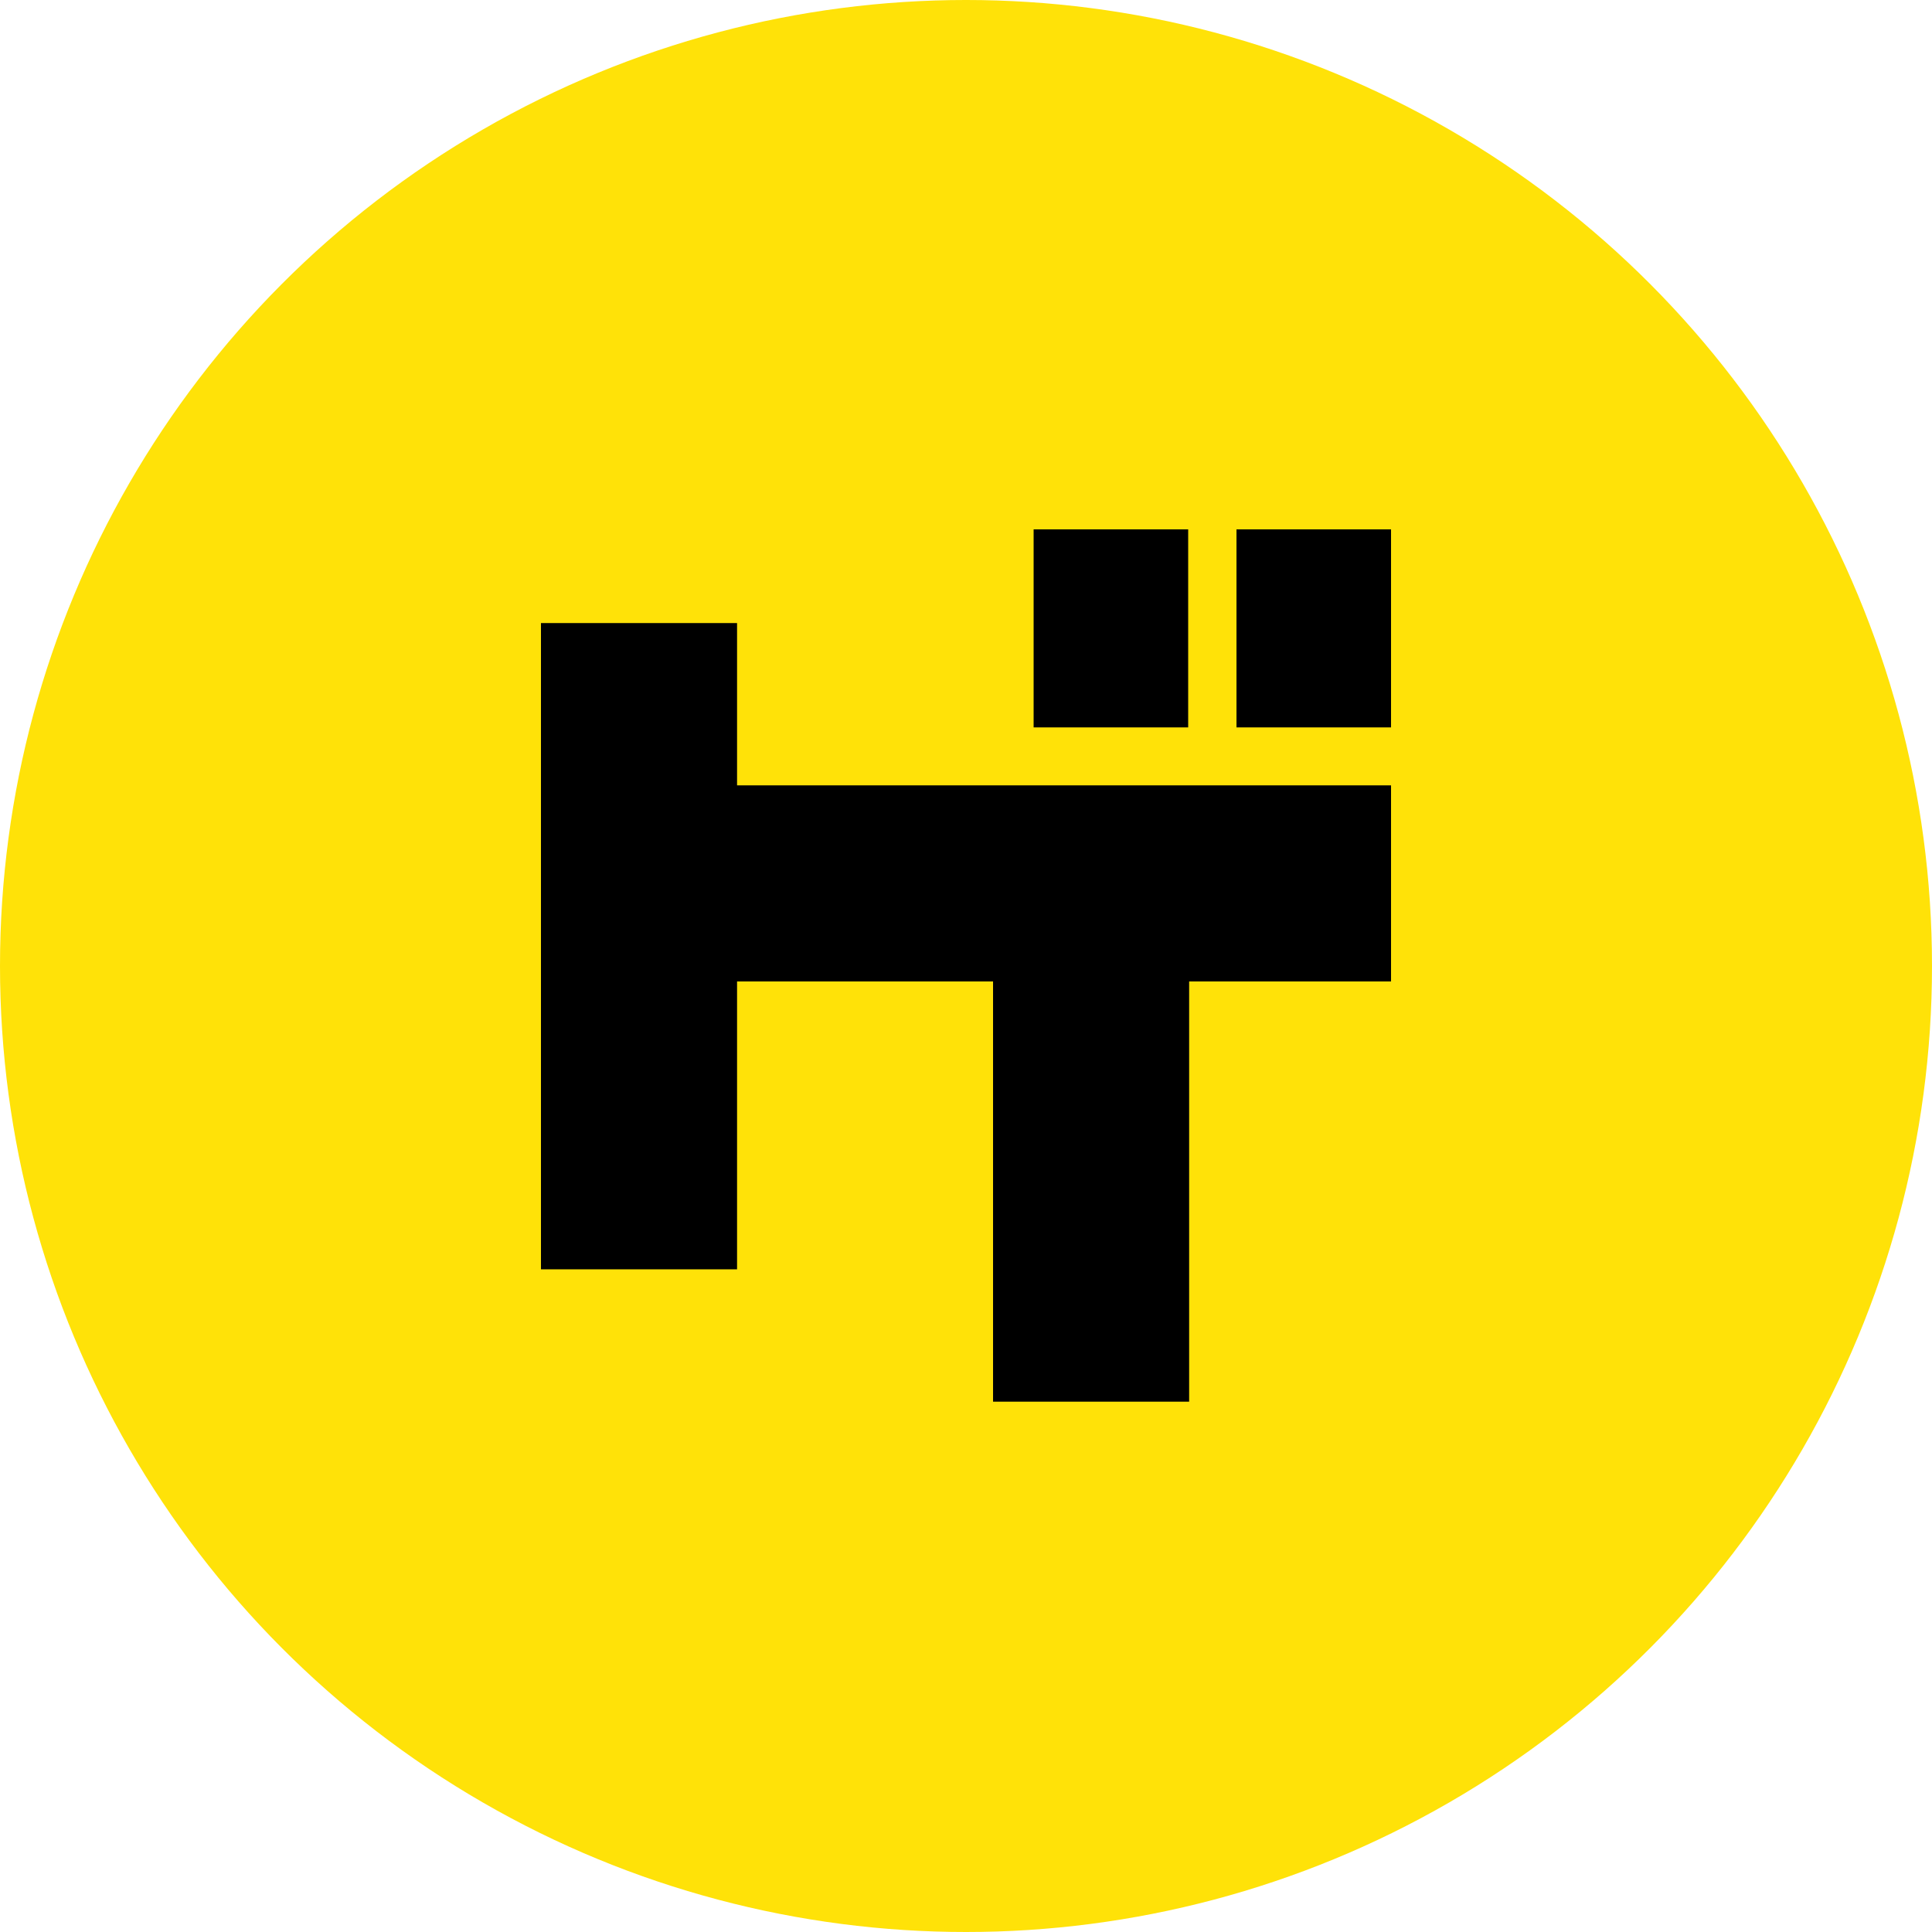
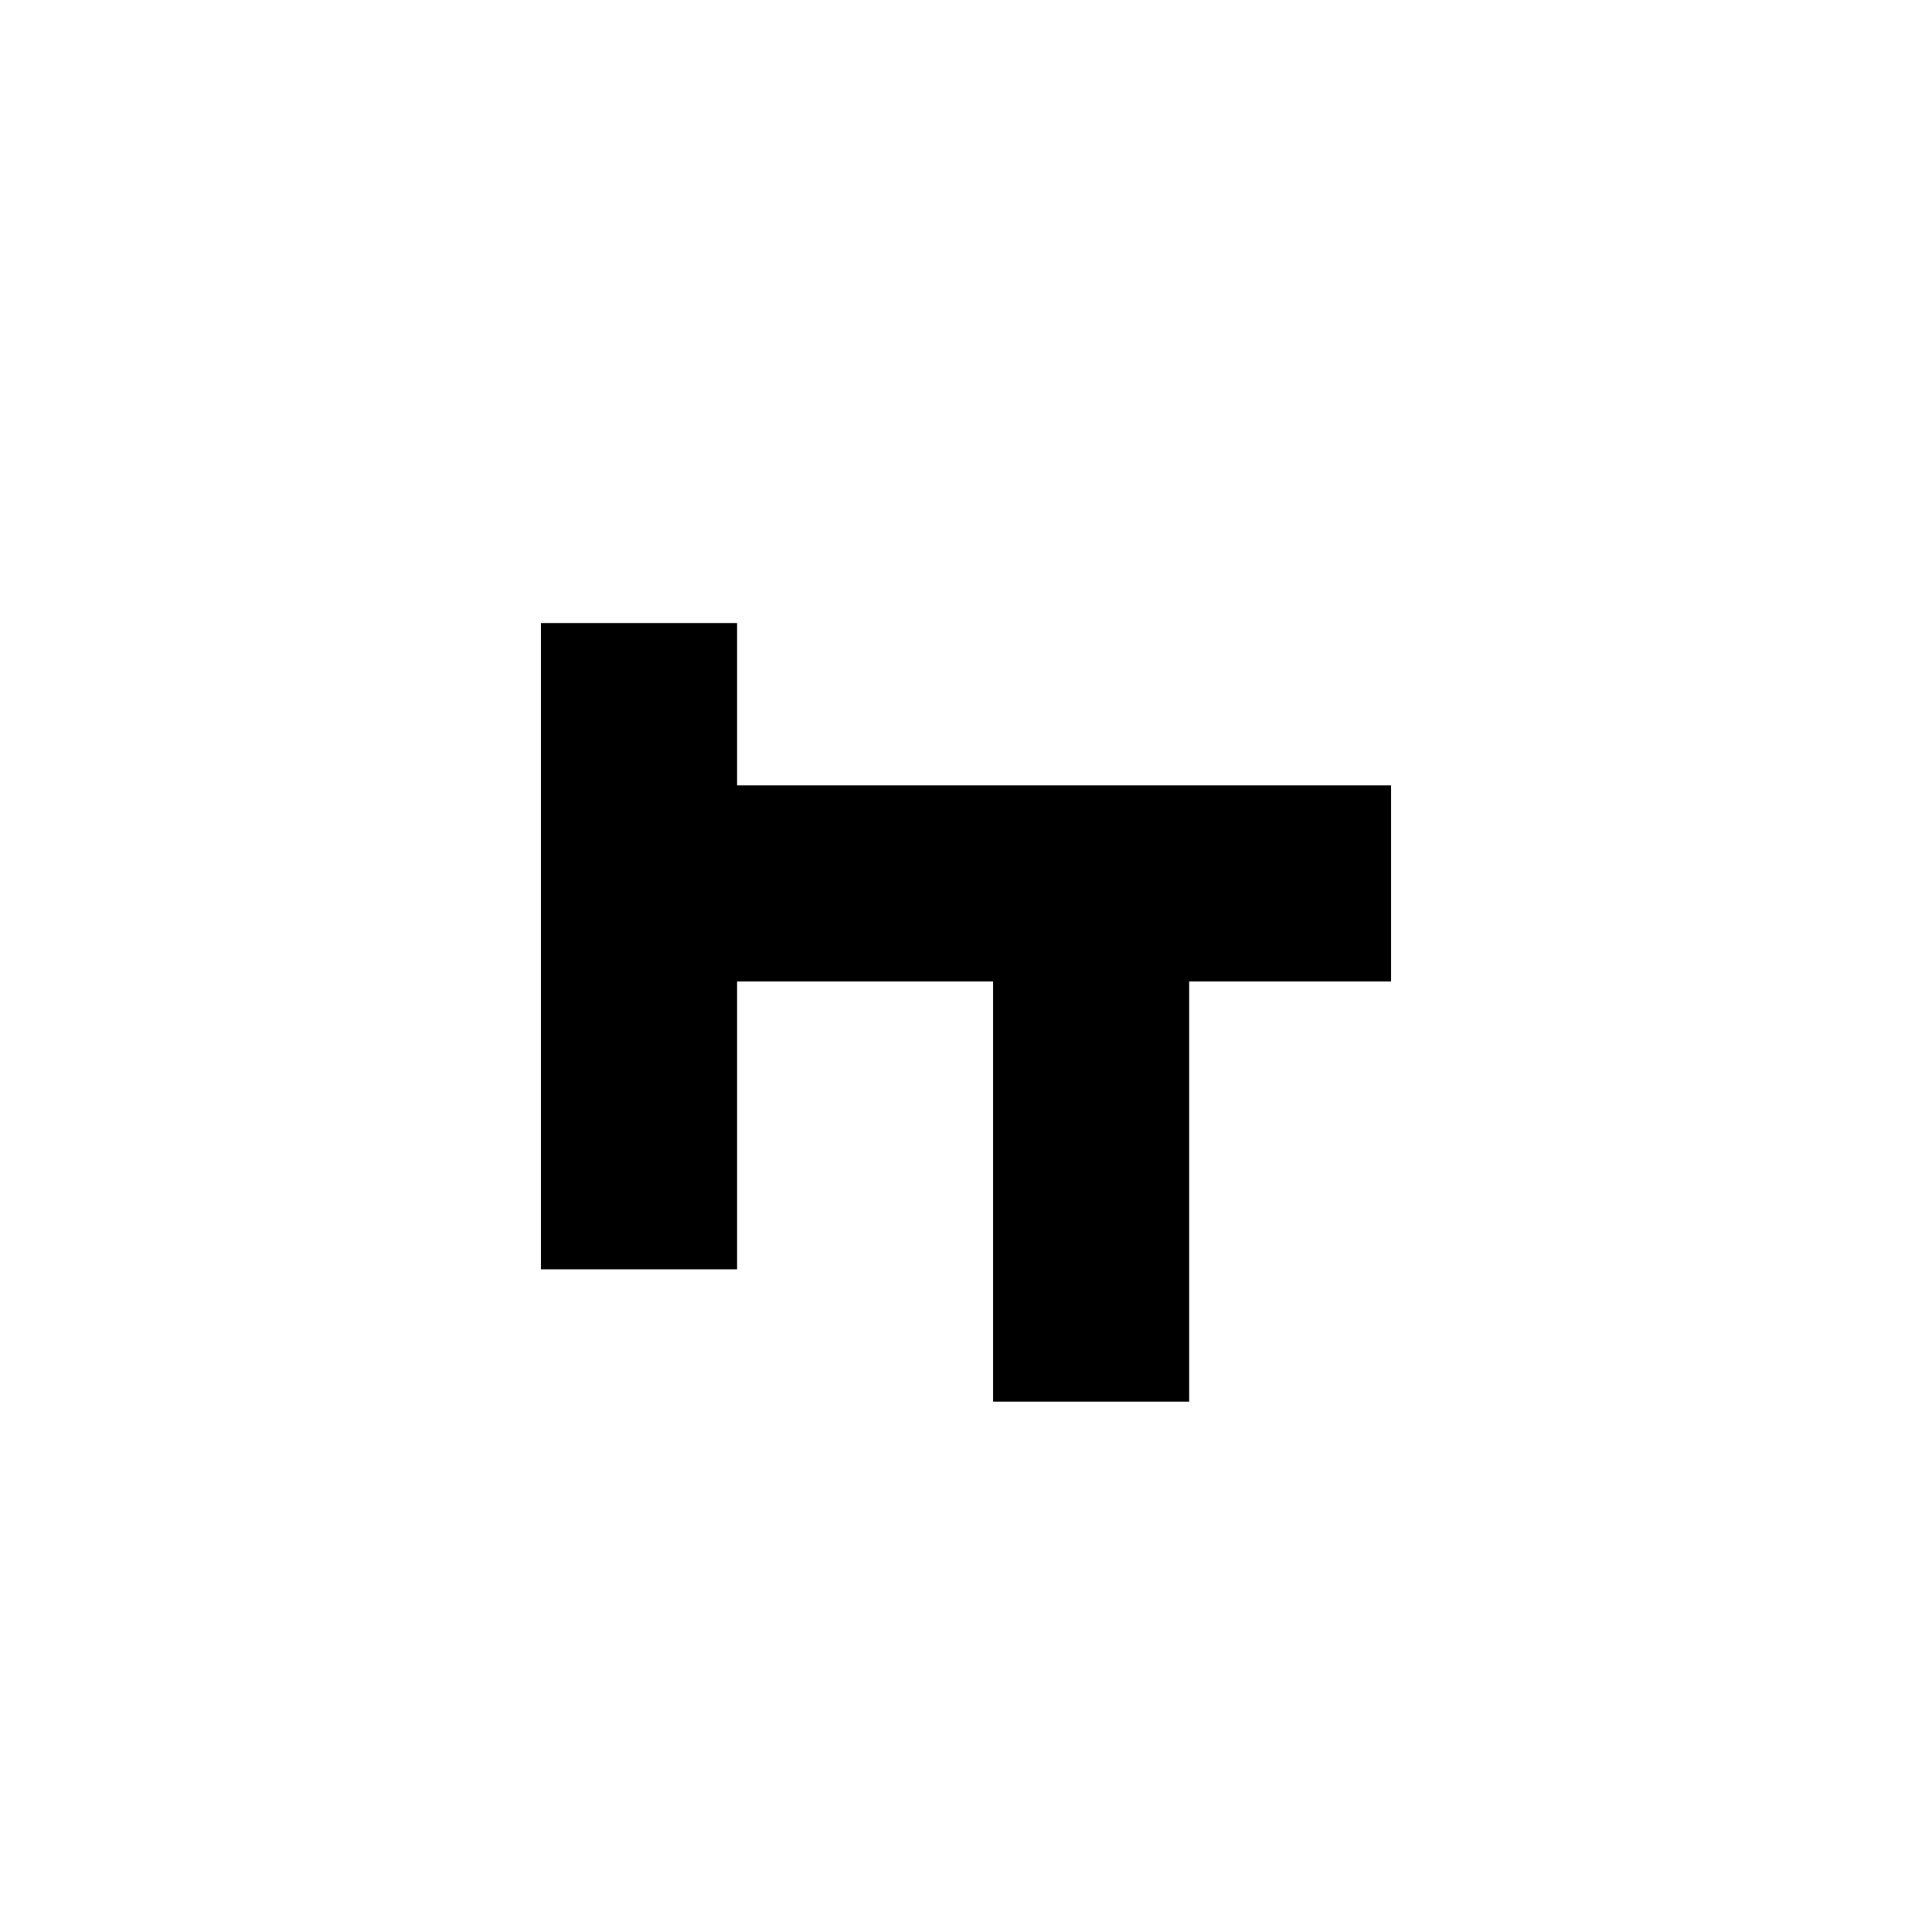
<svg xmlns="http://www.w3.org/2000/svg" version="1.1" x="0px" y="0px" viewBox="0 0 200 200" style="enable-background:new 0 0 200 200;" xml:space="preserve">
  <style type="text/css">
	.st0{fill:#FFE208;}
	.st1{stroke:#000000;stroke-width:7;stroke-miterlimit:10;}
</style>
-   <circle class="st0" cx="100" cy="100" r="100" />
  <polygon class="st1" points="140.5,84.8 72.8,84.8 72.8,68 59.5,68 59.5,127.9 72.8,127.9 72.8,98.1 106.3,98.1 106.3,141.6   119.6,141.6 119.6,98.1 140.5,98.1 " />
-   <rect x="110.5" y="58.3" class="st1" width="9" height="13.5" />
-   <rect x="131.5" y="58.3" class="st1" width="9" height="13.5" />
</svg>